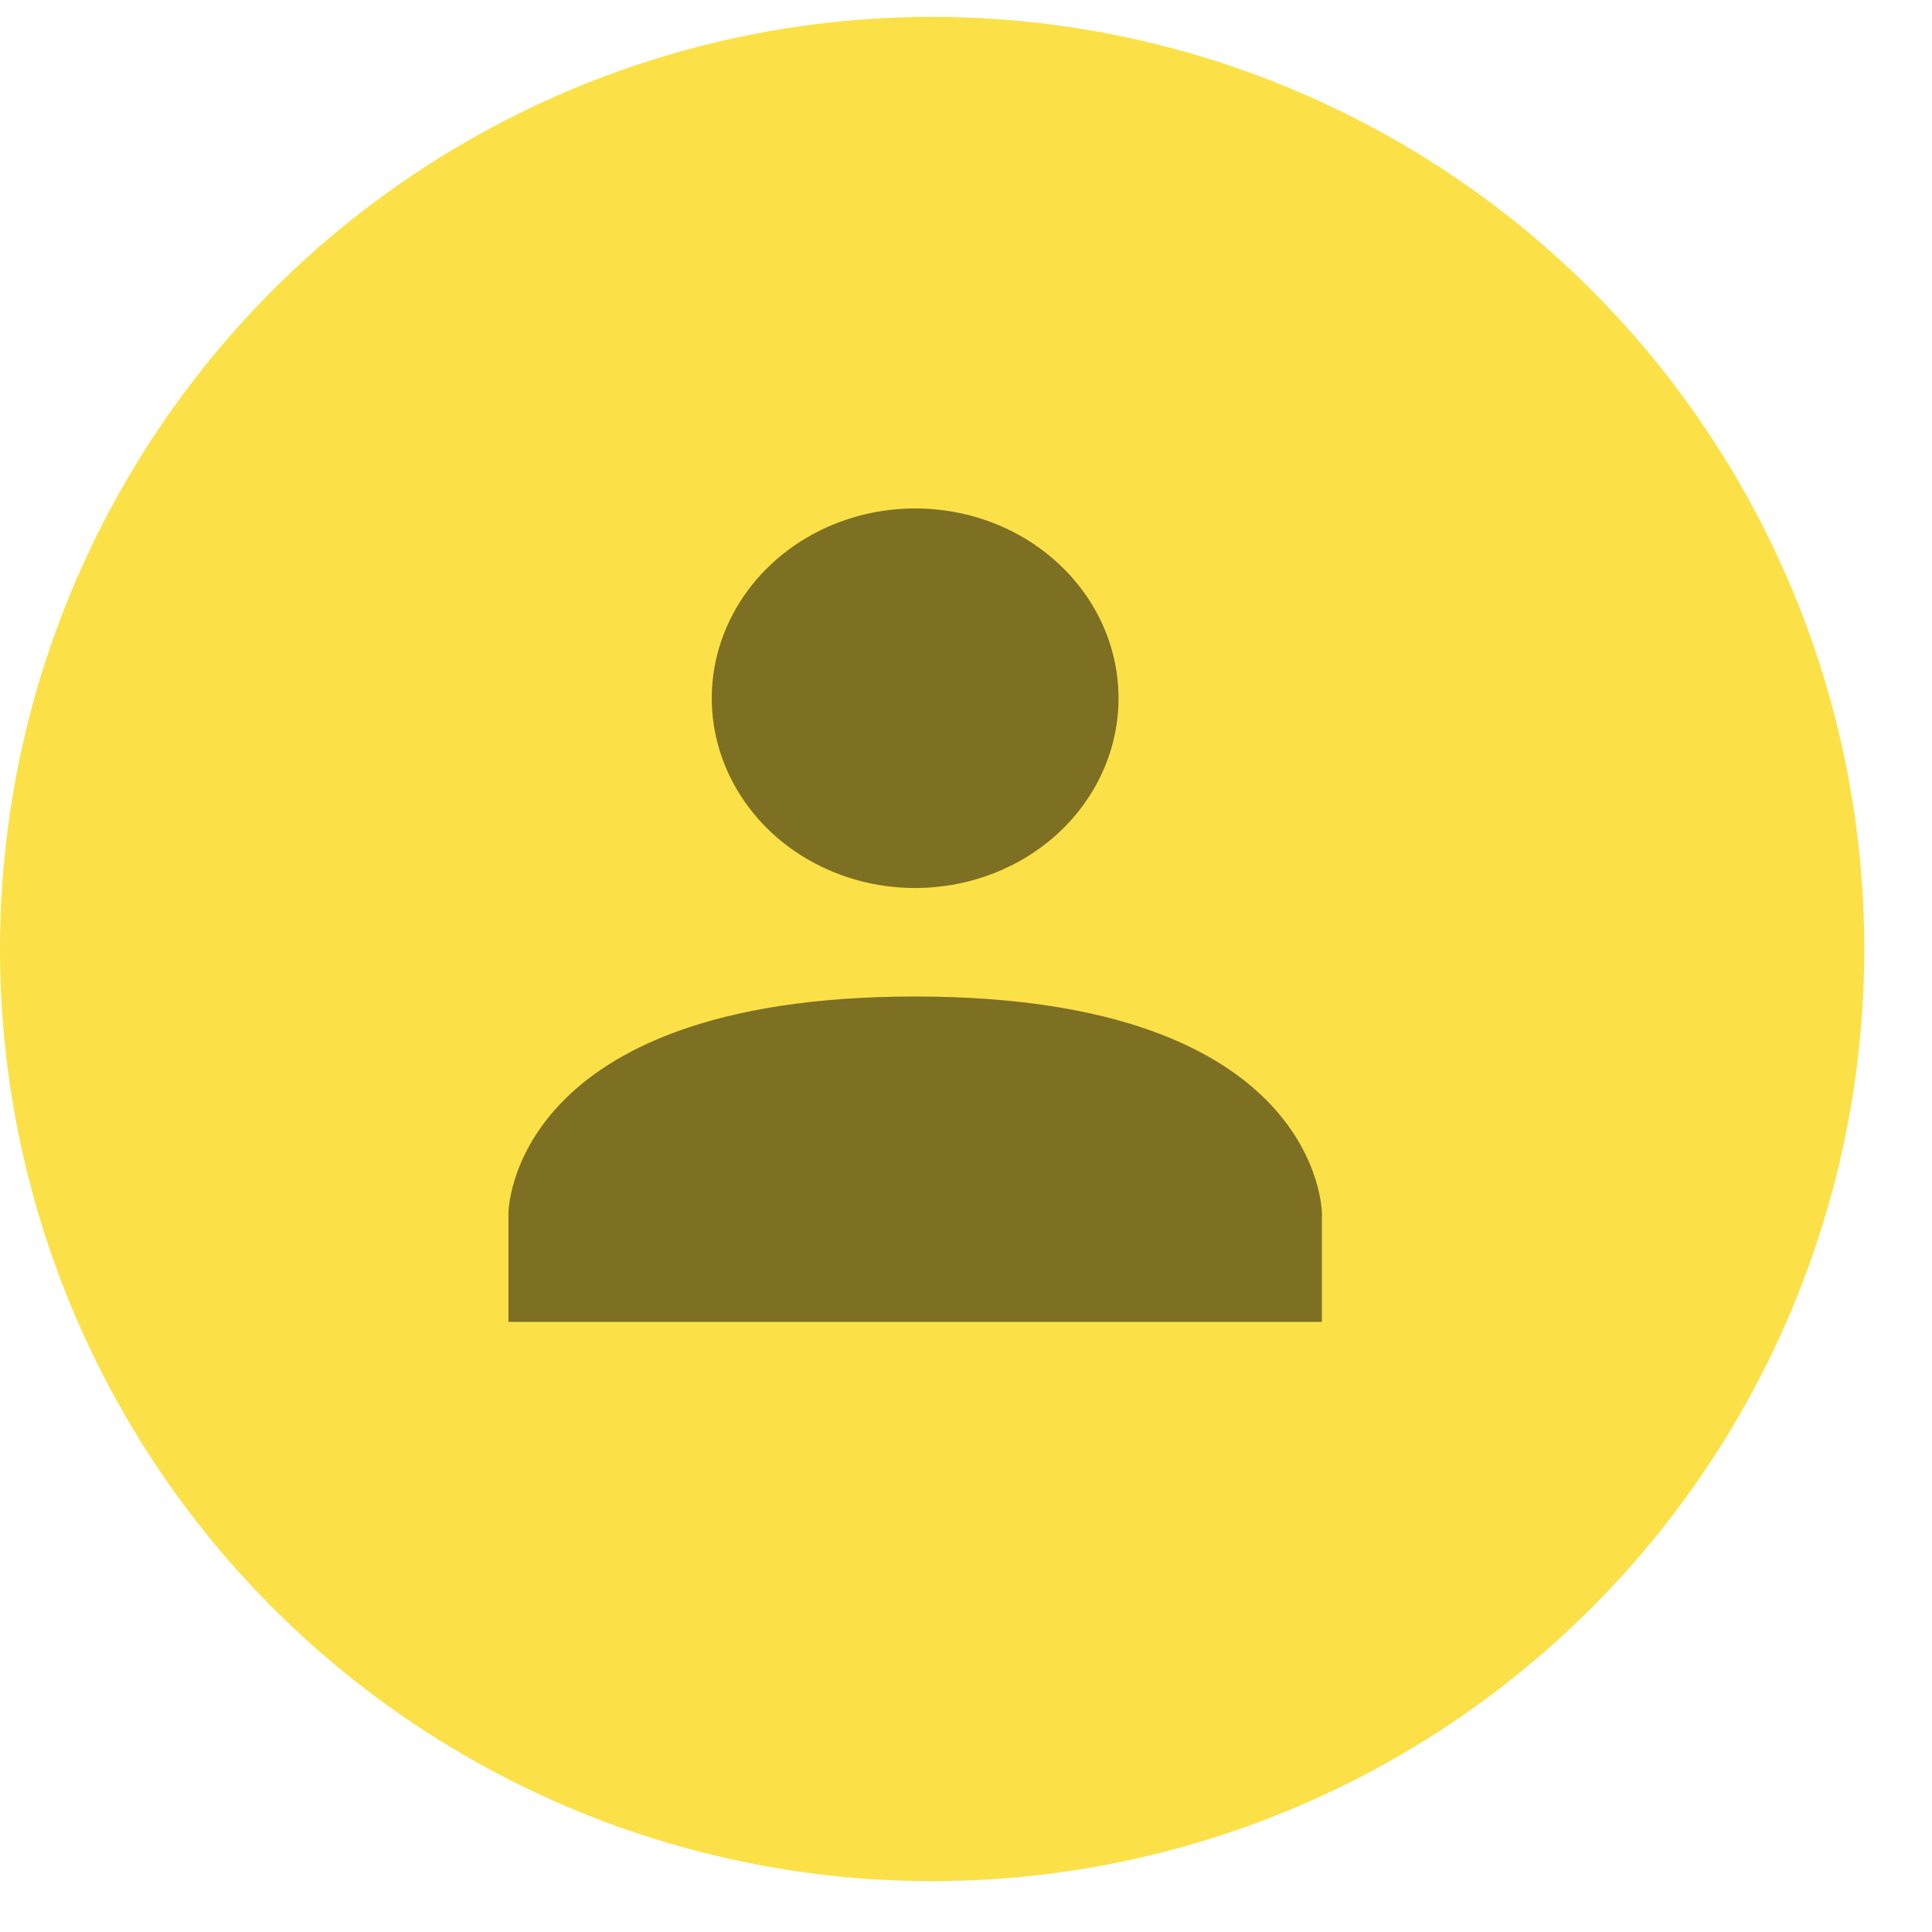
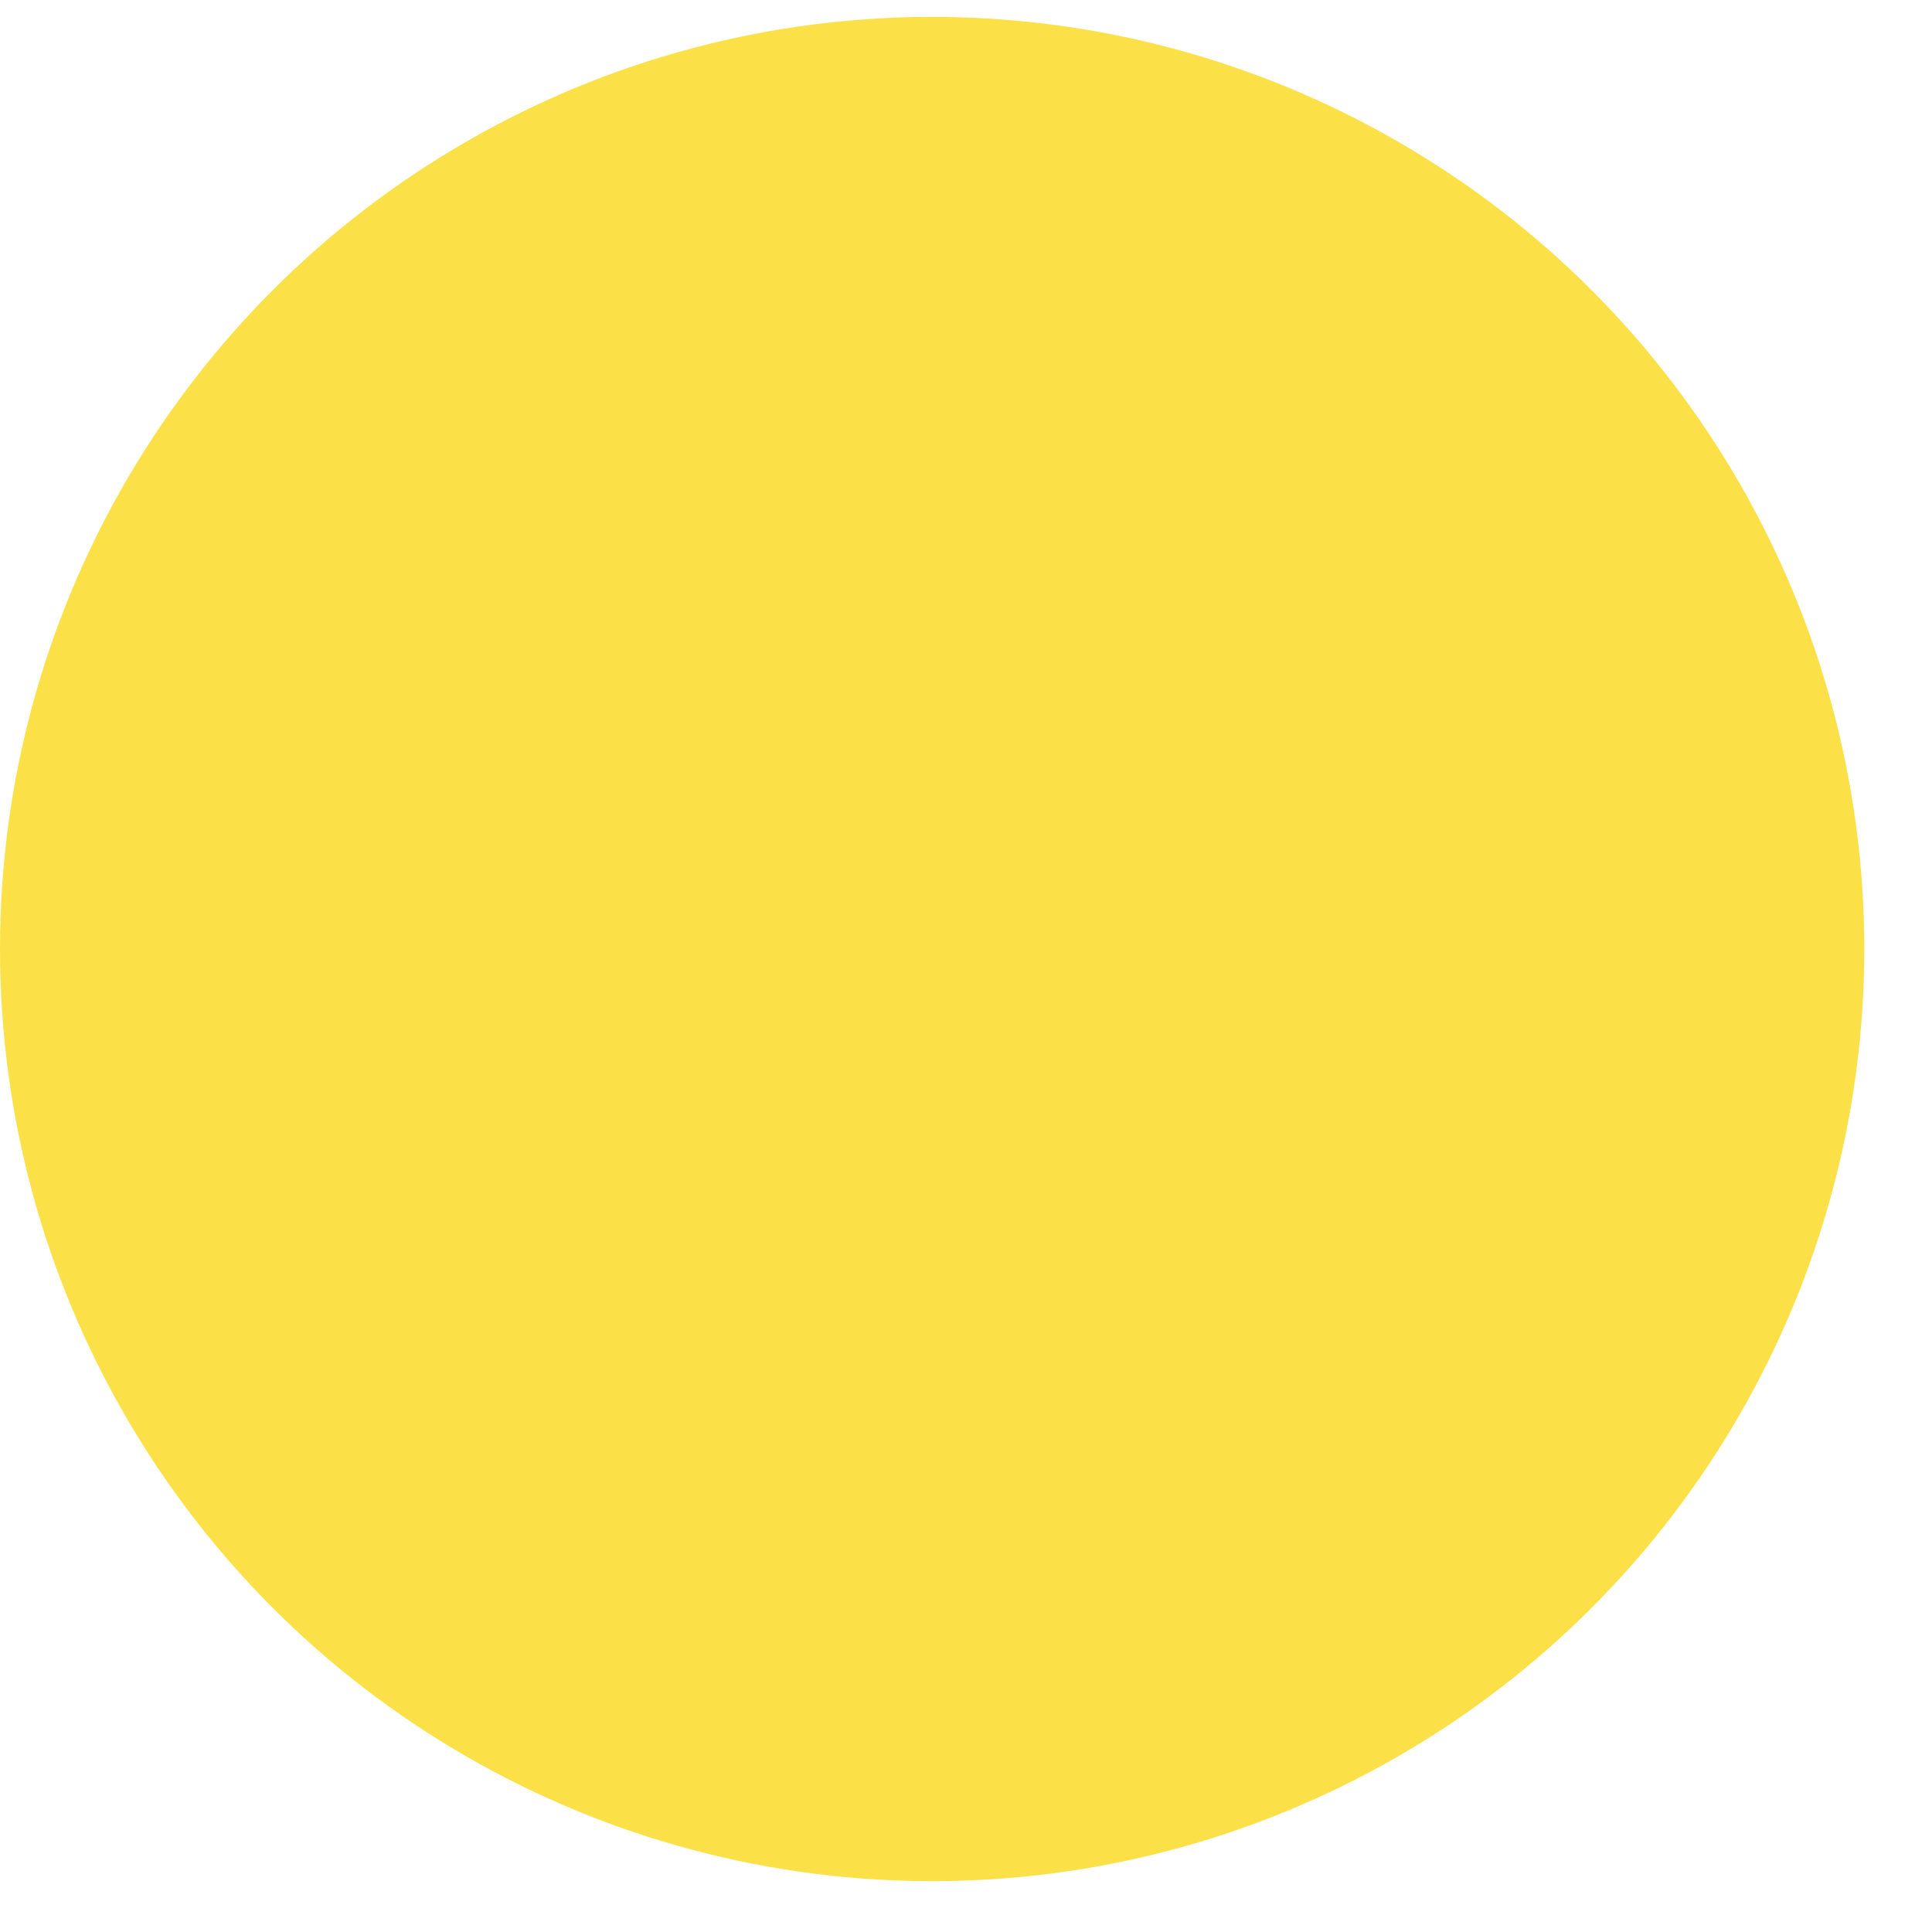
<svg xmlns="http://www.w3.org/2000/svg" width="19" height="19" viewBox="0 0 19 19" fill="none">
  <circle cx="9.167" cy="9.333" r="9.167" fill="#FBE147" />
-   <path d="M13 11.933V13H5V11.933C5 11.933 5 9.8 9 9.8C13 9.8 13 11.933 13 11.933ZM11 6.867C11 6.497 10.883 6.137 10.663 5.83C10.443 5.523 10.131 5.283 9.765 5.142C9.4 5.001 8.998 4.964 8.61 5.036C8.222 5.108 7.865 5.286 7.586 5.547C7.306 5.808 7.116 6.14 7.038 6.503C6.961 6.865 7.001 7.24 7.152 7.581C7.304 7.922 7.56 8.214 7.889 8.419C8.218 8.624 8.604 8.733 9 8.733C9.53 8.733 10.039 8.537 10.414 8.187C10.789 7.837 11 7.362 11 6.867Z" fill="black" fill-opacity="0.5" />
</svg>